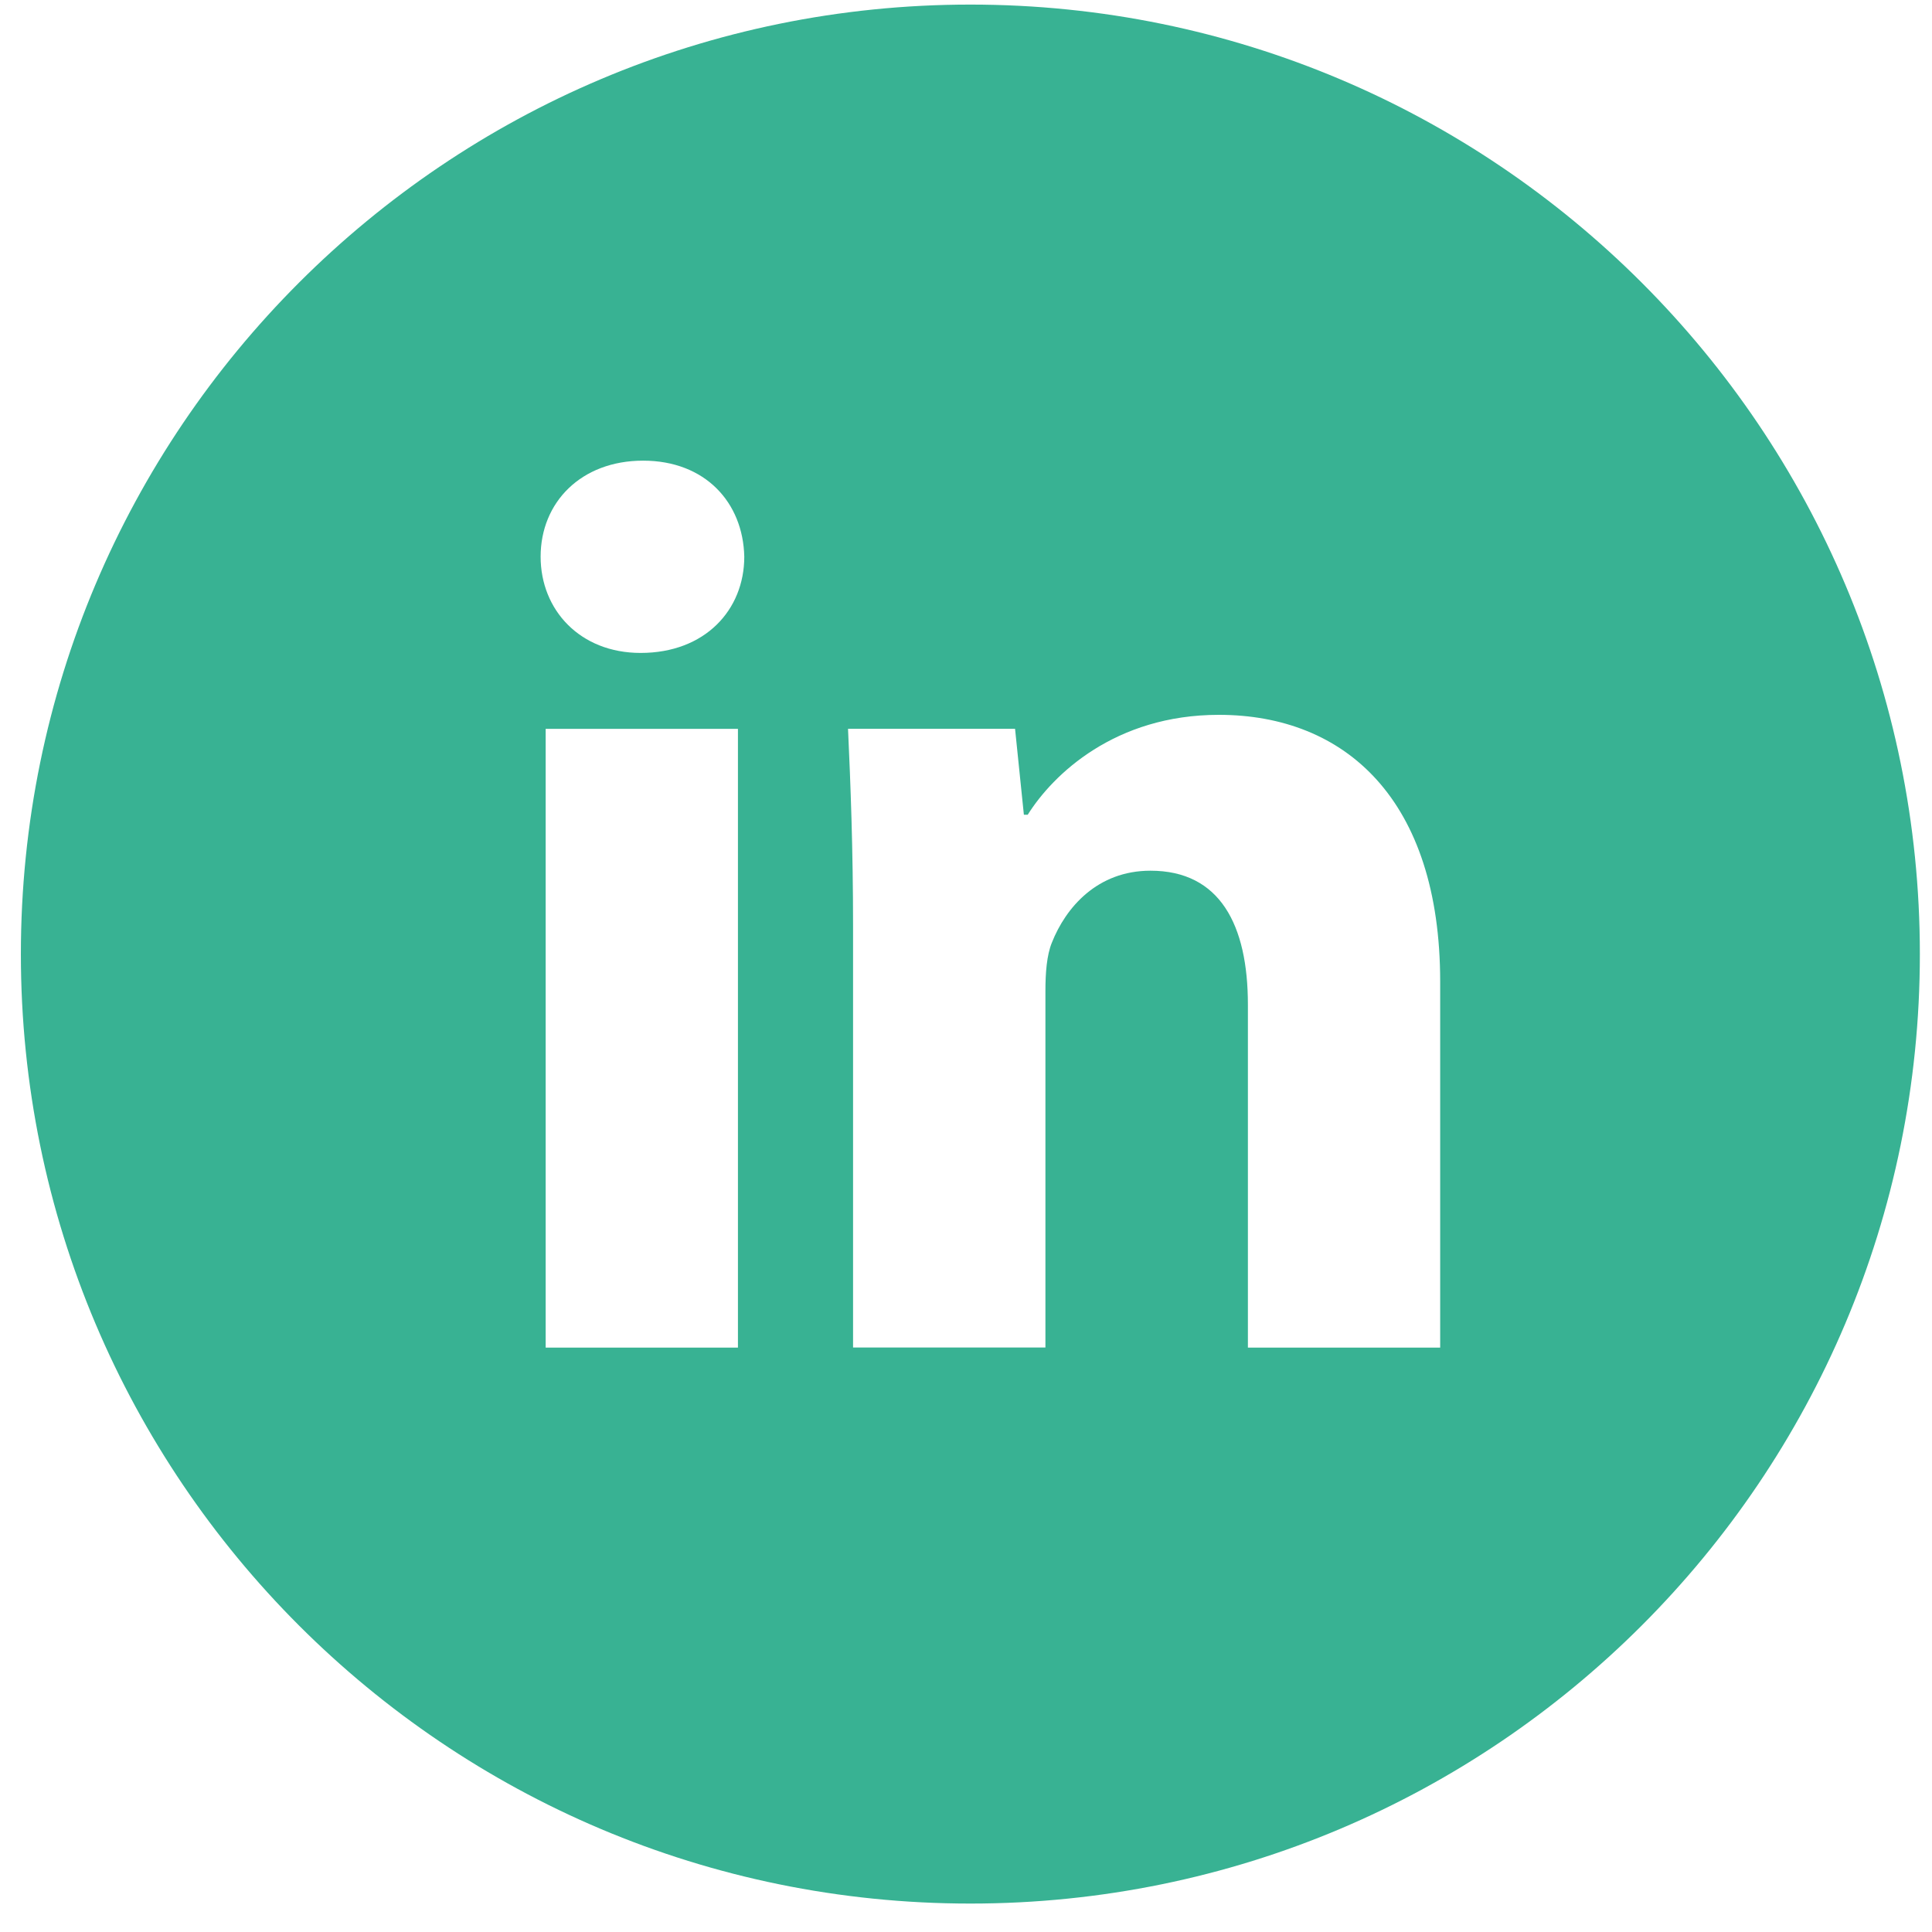
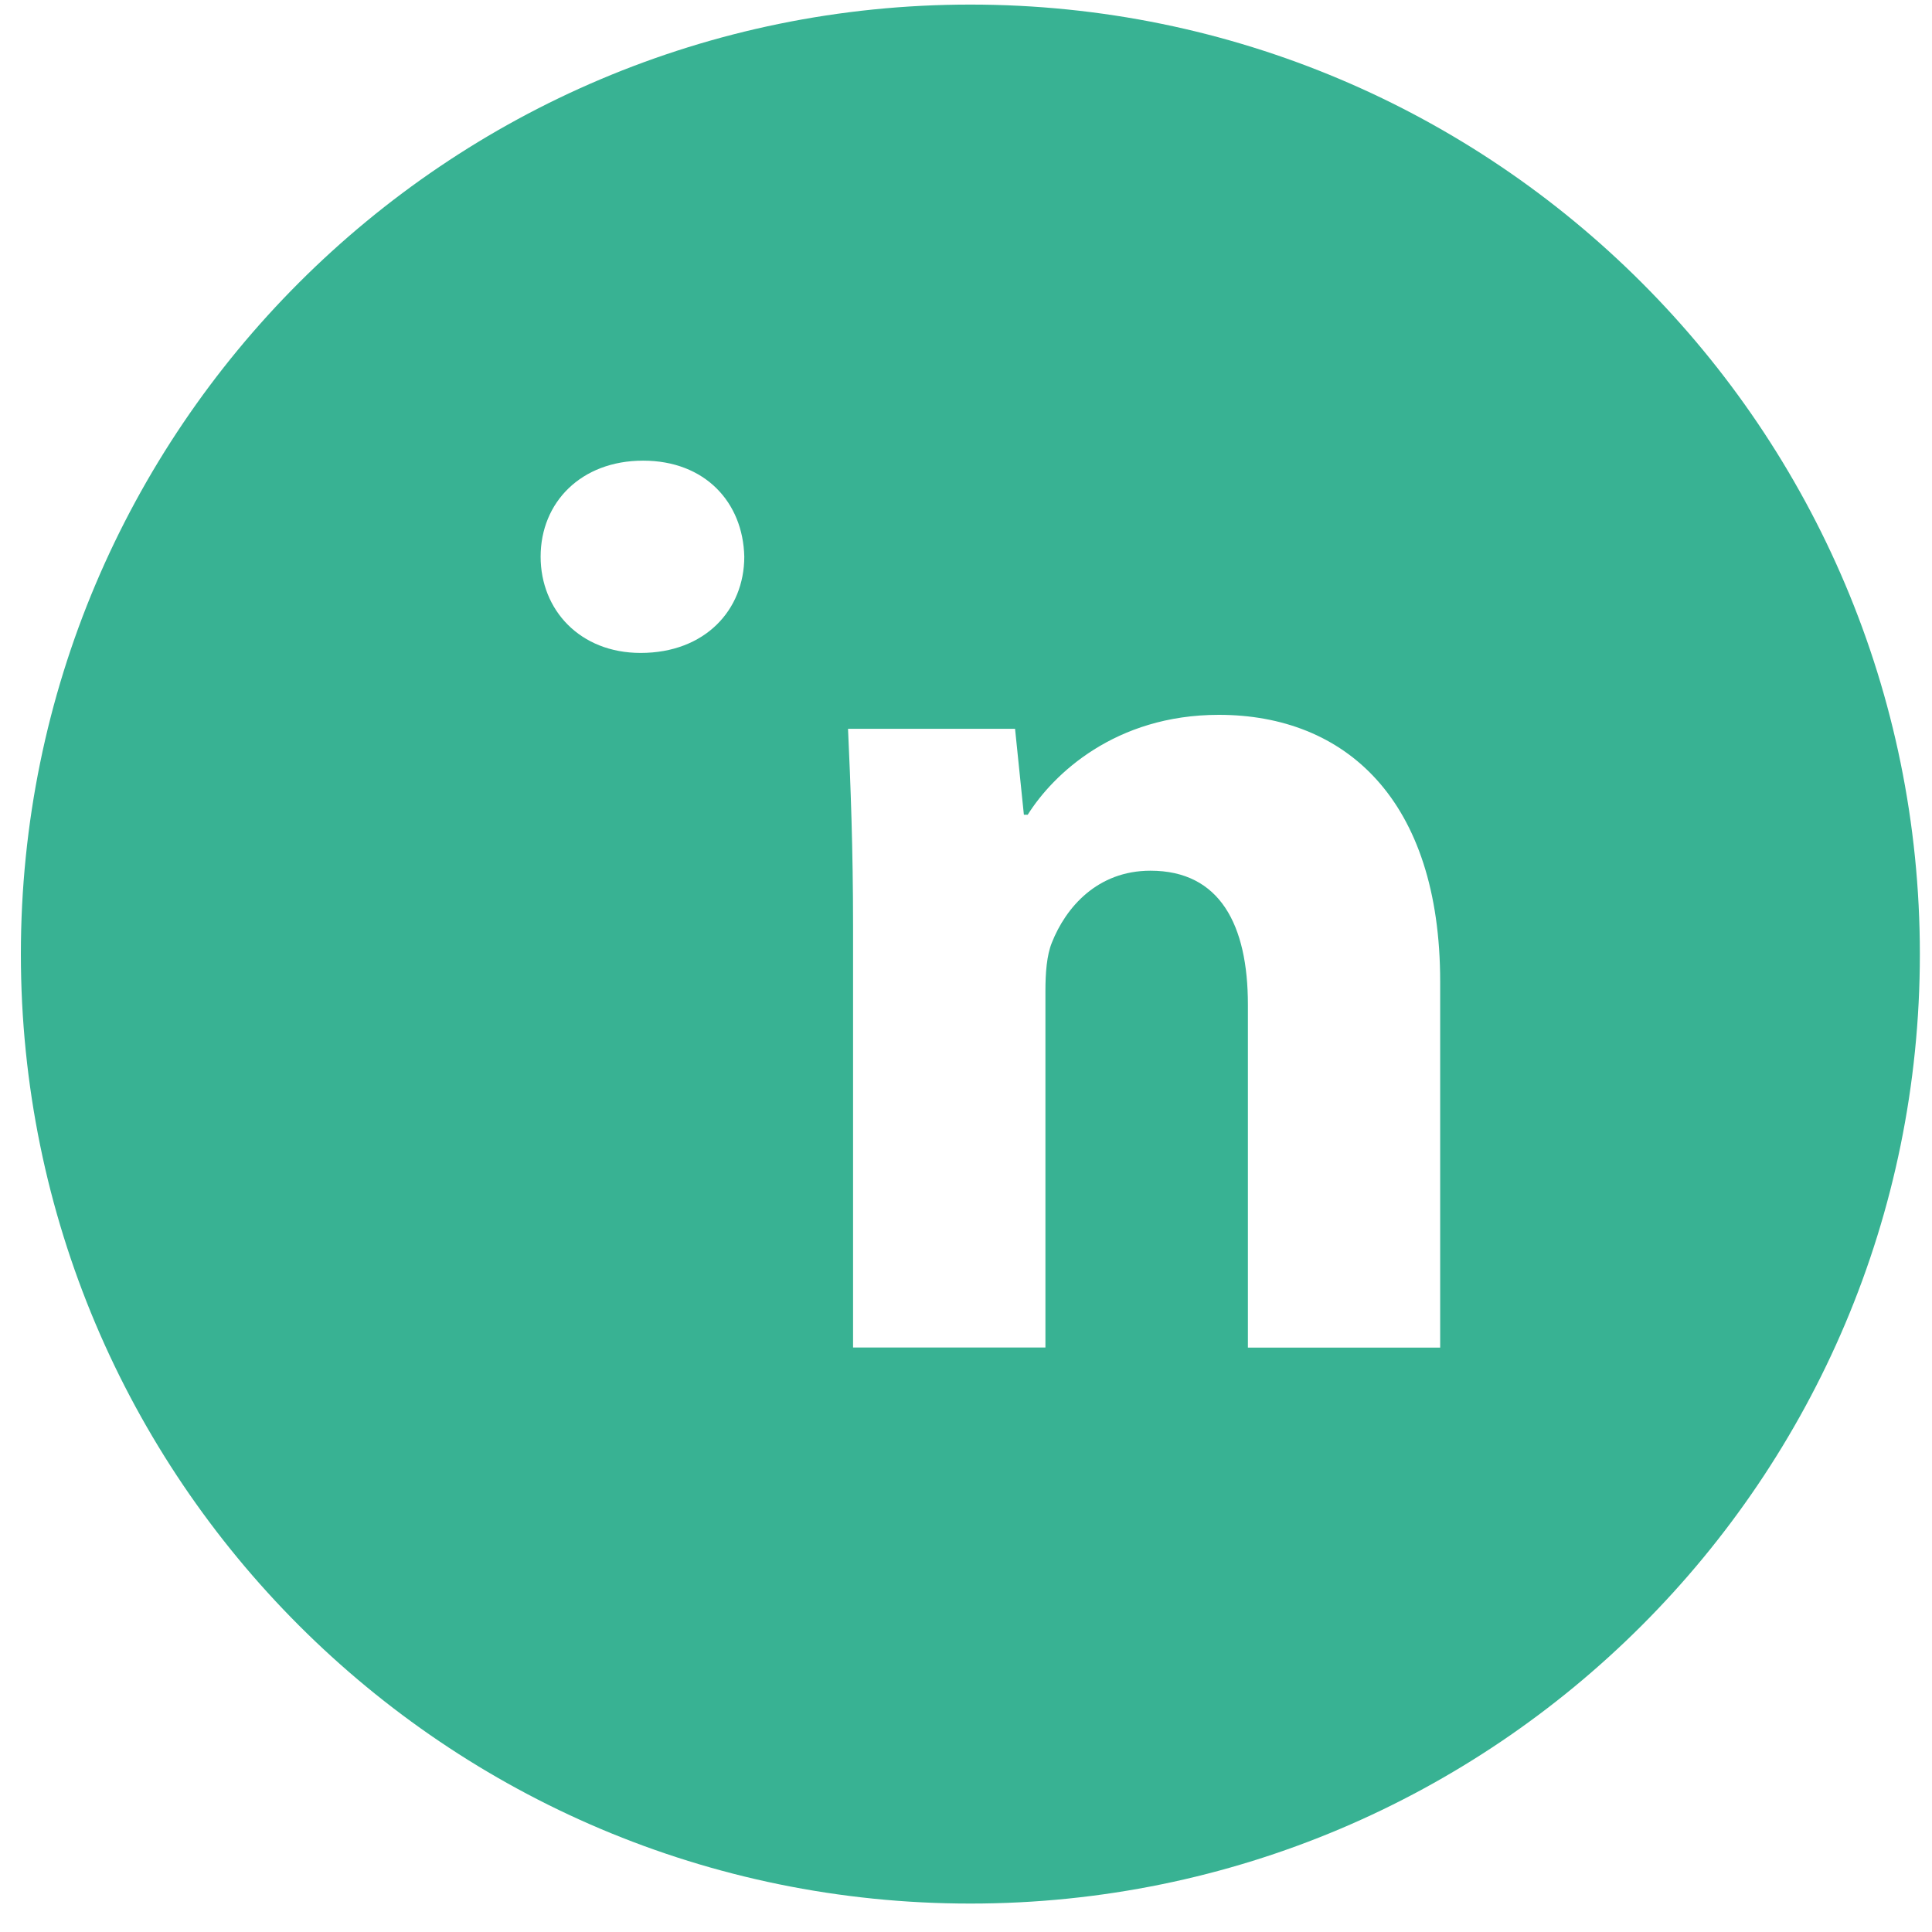
<svg xmlns="http://www.w3.org/2000/svg" width="46" height="46" viewBox="0 0 46 46" fill="none">
-   <path d="M23.104 0.109C10.618 0.109 0.497 10.231 0.497 22.716C0.497 35.202 10.618 45.323 23.104 45.323C35.59 45.323 45.711 35.202 45.711 22.716C45.711 10.231 35.59 0.109 23.104 0.109ZM17.57 32.086H12.992V17.354H17.57V32.086ZM15.253 15.546C13.807 15.546 12.872 14.521 12.872 13.254C12.872 11.961 13.835 10.968 15.312 10.968C16.788 10.968 17.692 11.961 17.721 13.254C17.721 14.521 16.788 15.546 15.253 15.546ZM34.29 32.086H29.712V23.922C29.712 22.022 29.048 20.731 27.392 20.731C26.128 20.731 25.376 21.605 25.044 22.445C24.922 22.744 24.891 23.168 24.891 23.59V32.084H20.311V22.052C20.311 20.213 20.252 18.675 20.191 17.352H24.168L24.378 19.398H24.47C25.073 18.437 26.549 17.02 29.019 17.02C32.031 17.02 34.29 19.038 34.29 23.376V32.086Z" fill="#38B293" />
+   <path d="M23.104 0.109C10.618 0.109 0.497 10.231 0.497 22.716C0.497 35.202 10.618 45.323 23.104 45.323C35.59 45.323 45.711 35.202 45.711 22.716C45.711 10.231 35.59 0.109 23.104 0.109ZM17.57 32.086V17.354H17.57V32.086ZM15.253 15.546C13.807 15.546 12.872 14.521 12.872 13.254C12.872 11.961 13.835 10.968 15.312 10.968C16.788 10.968 17.692 11.961 17.721 13.254C17.721 14.521 16.788 15.546 15.253 15.546ZM34.29 32.086H29.712V23.922C29.712 22.022 29.048 20.731 27.392 20.731C26.128 20.731 25.376 21.605 25.044 22.445C24.922 22.744 24.891 23.168 24.891 23.59V32.084H20.311V22.052C20.311 20.213 20.252 18.675 20.191 17.352H24.168L24.378 19.398H24.47C25.073 18.437 26.549 17.02 29.019 17.02C32.031 17.02 34.29 19.038 34.29 23.376V32.086Z" fill="#38B293" />
</svg>